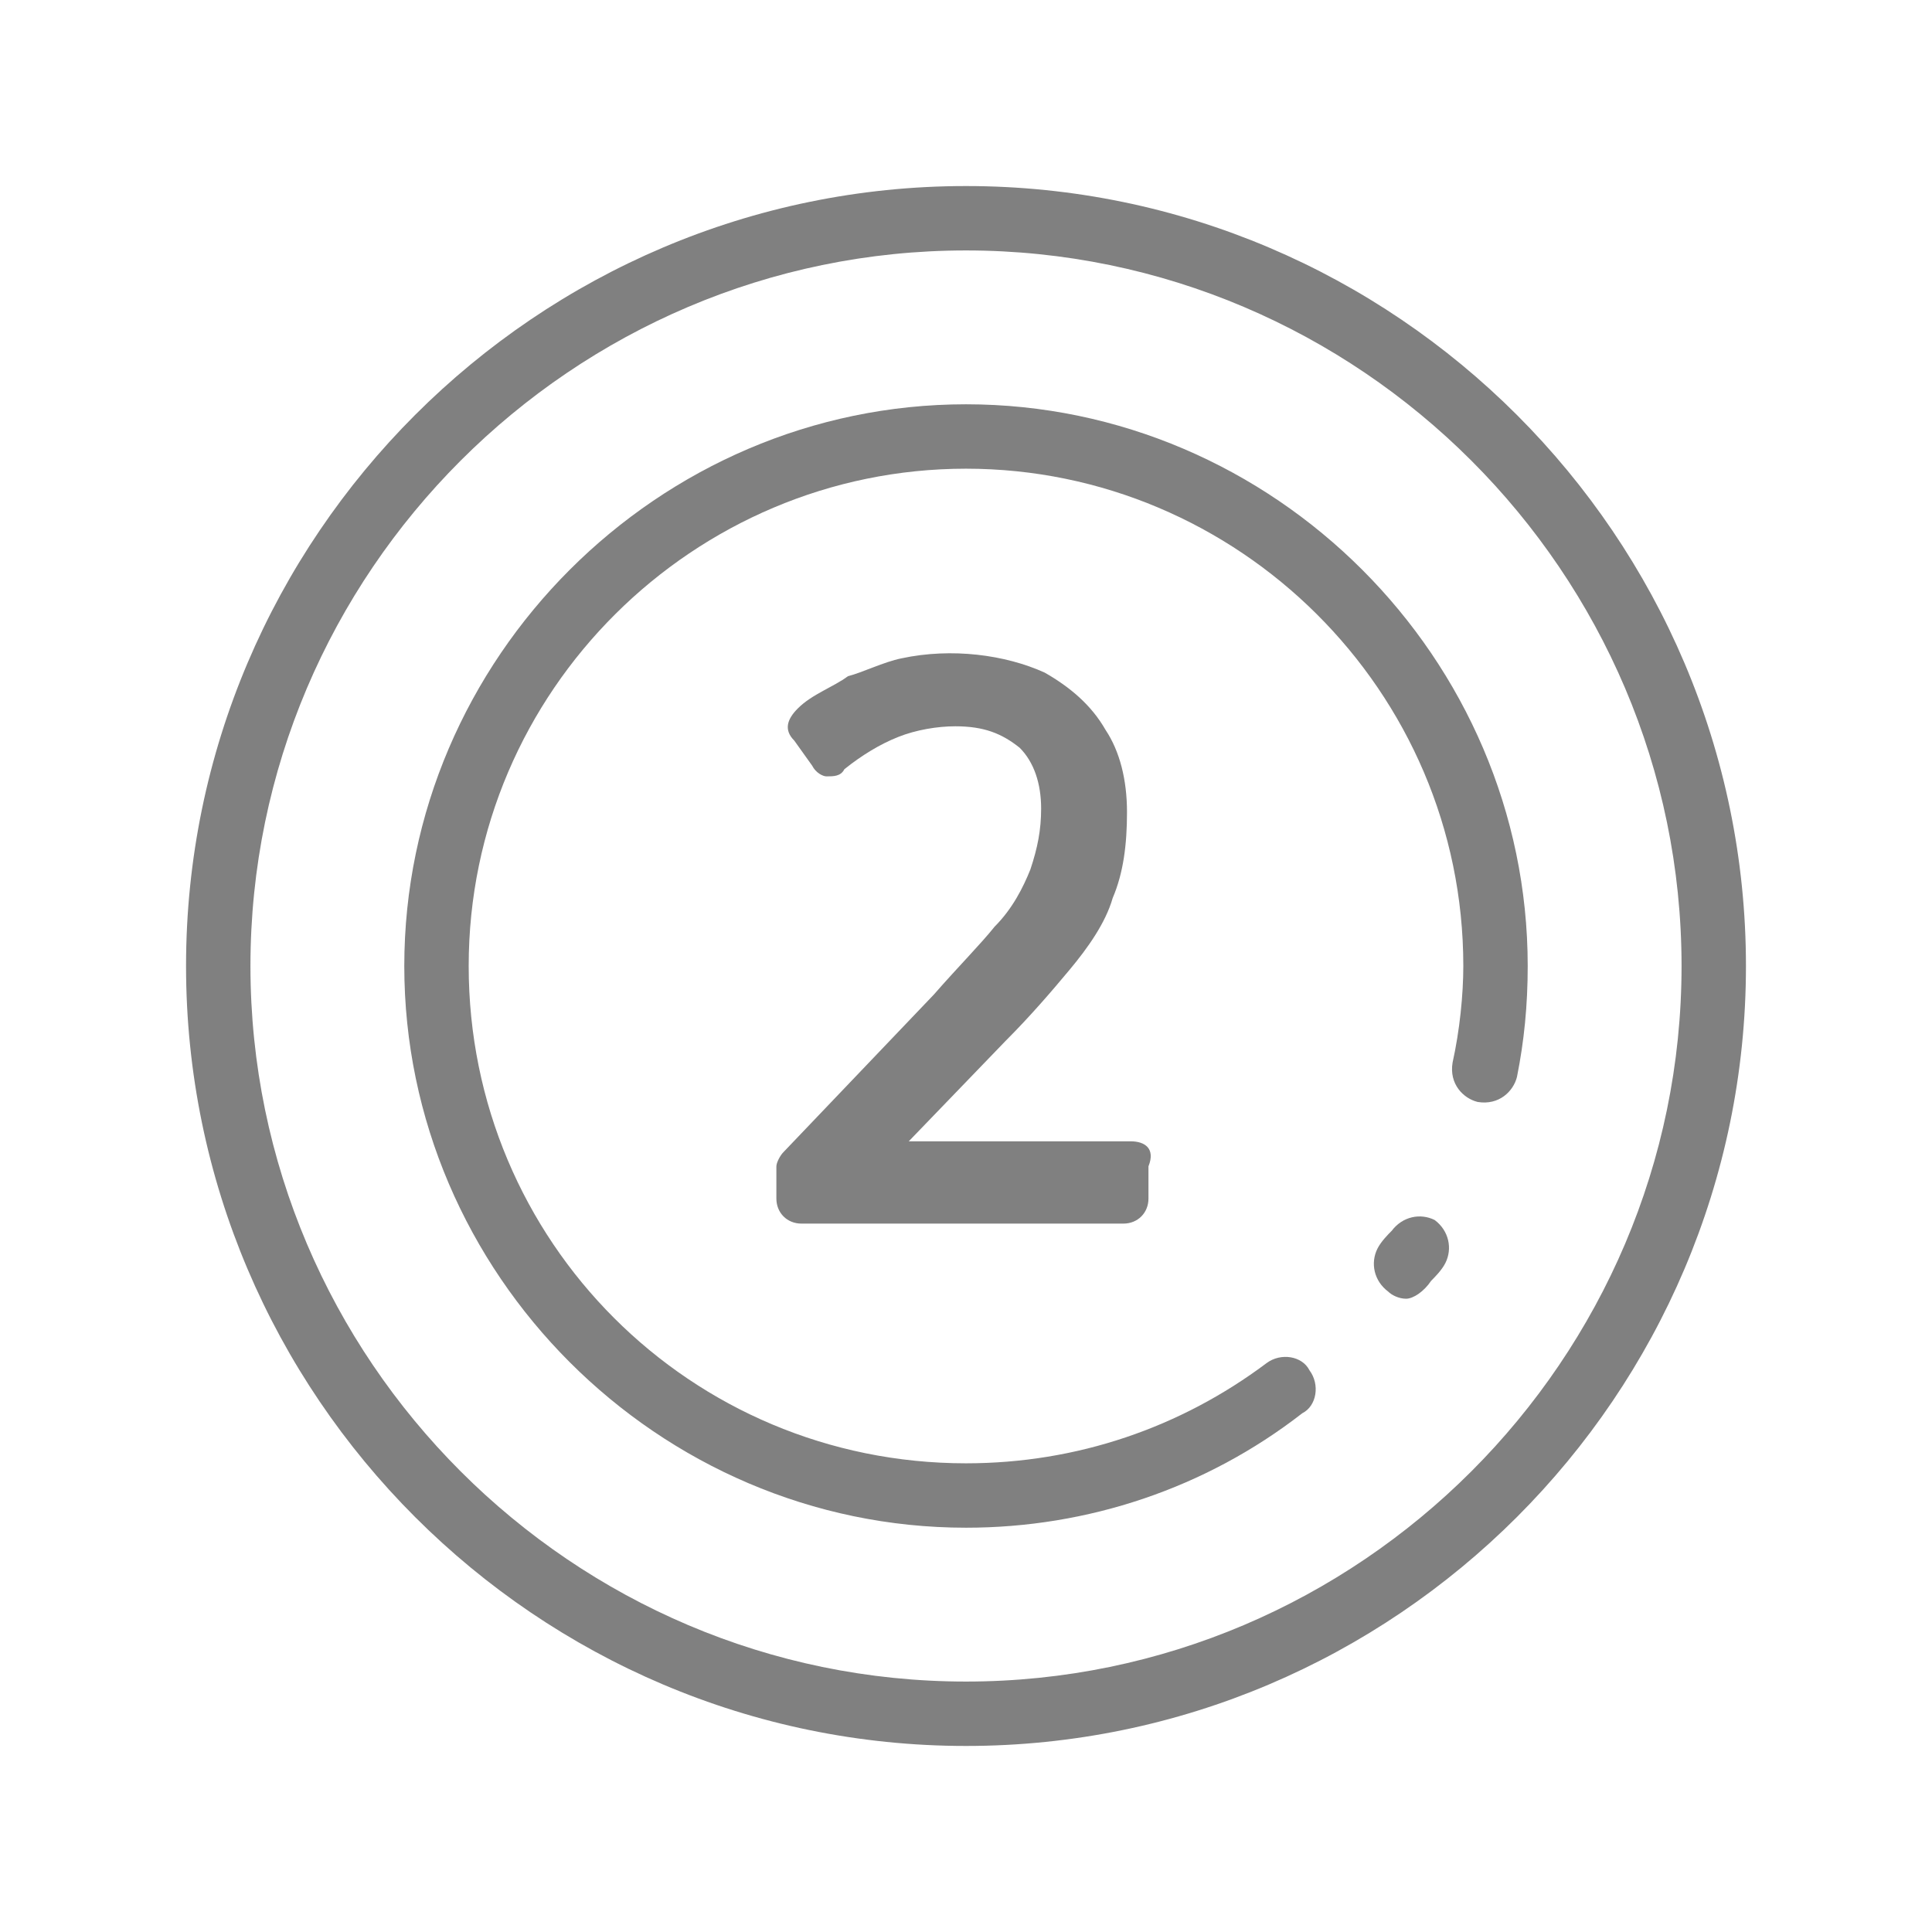
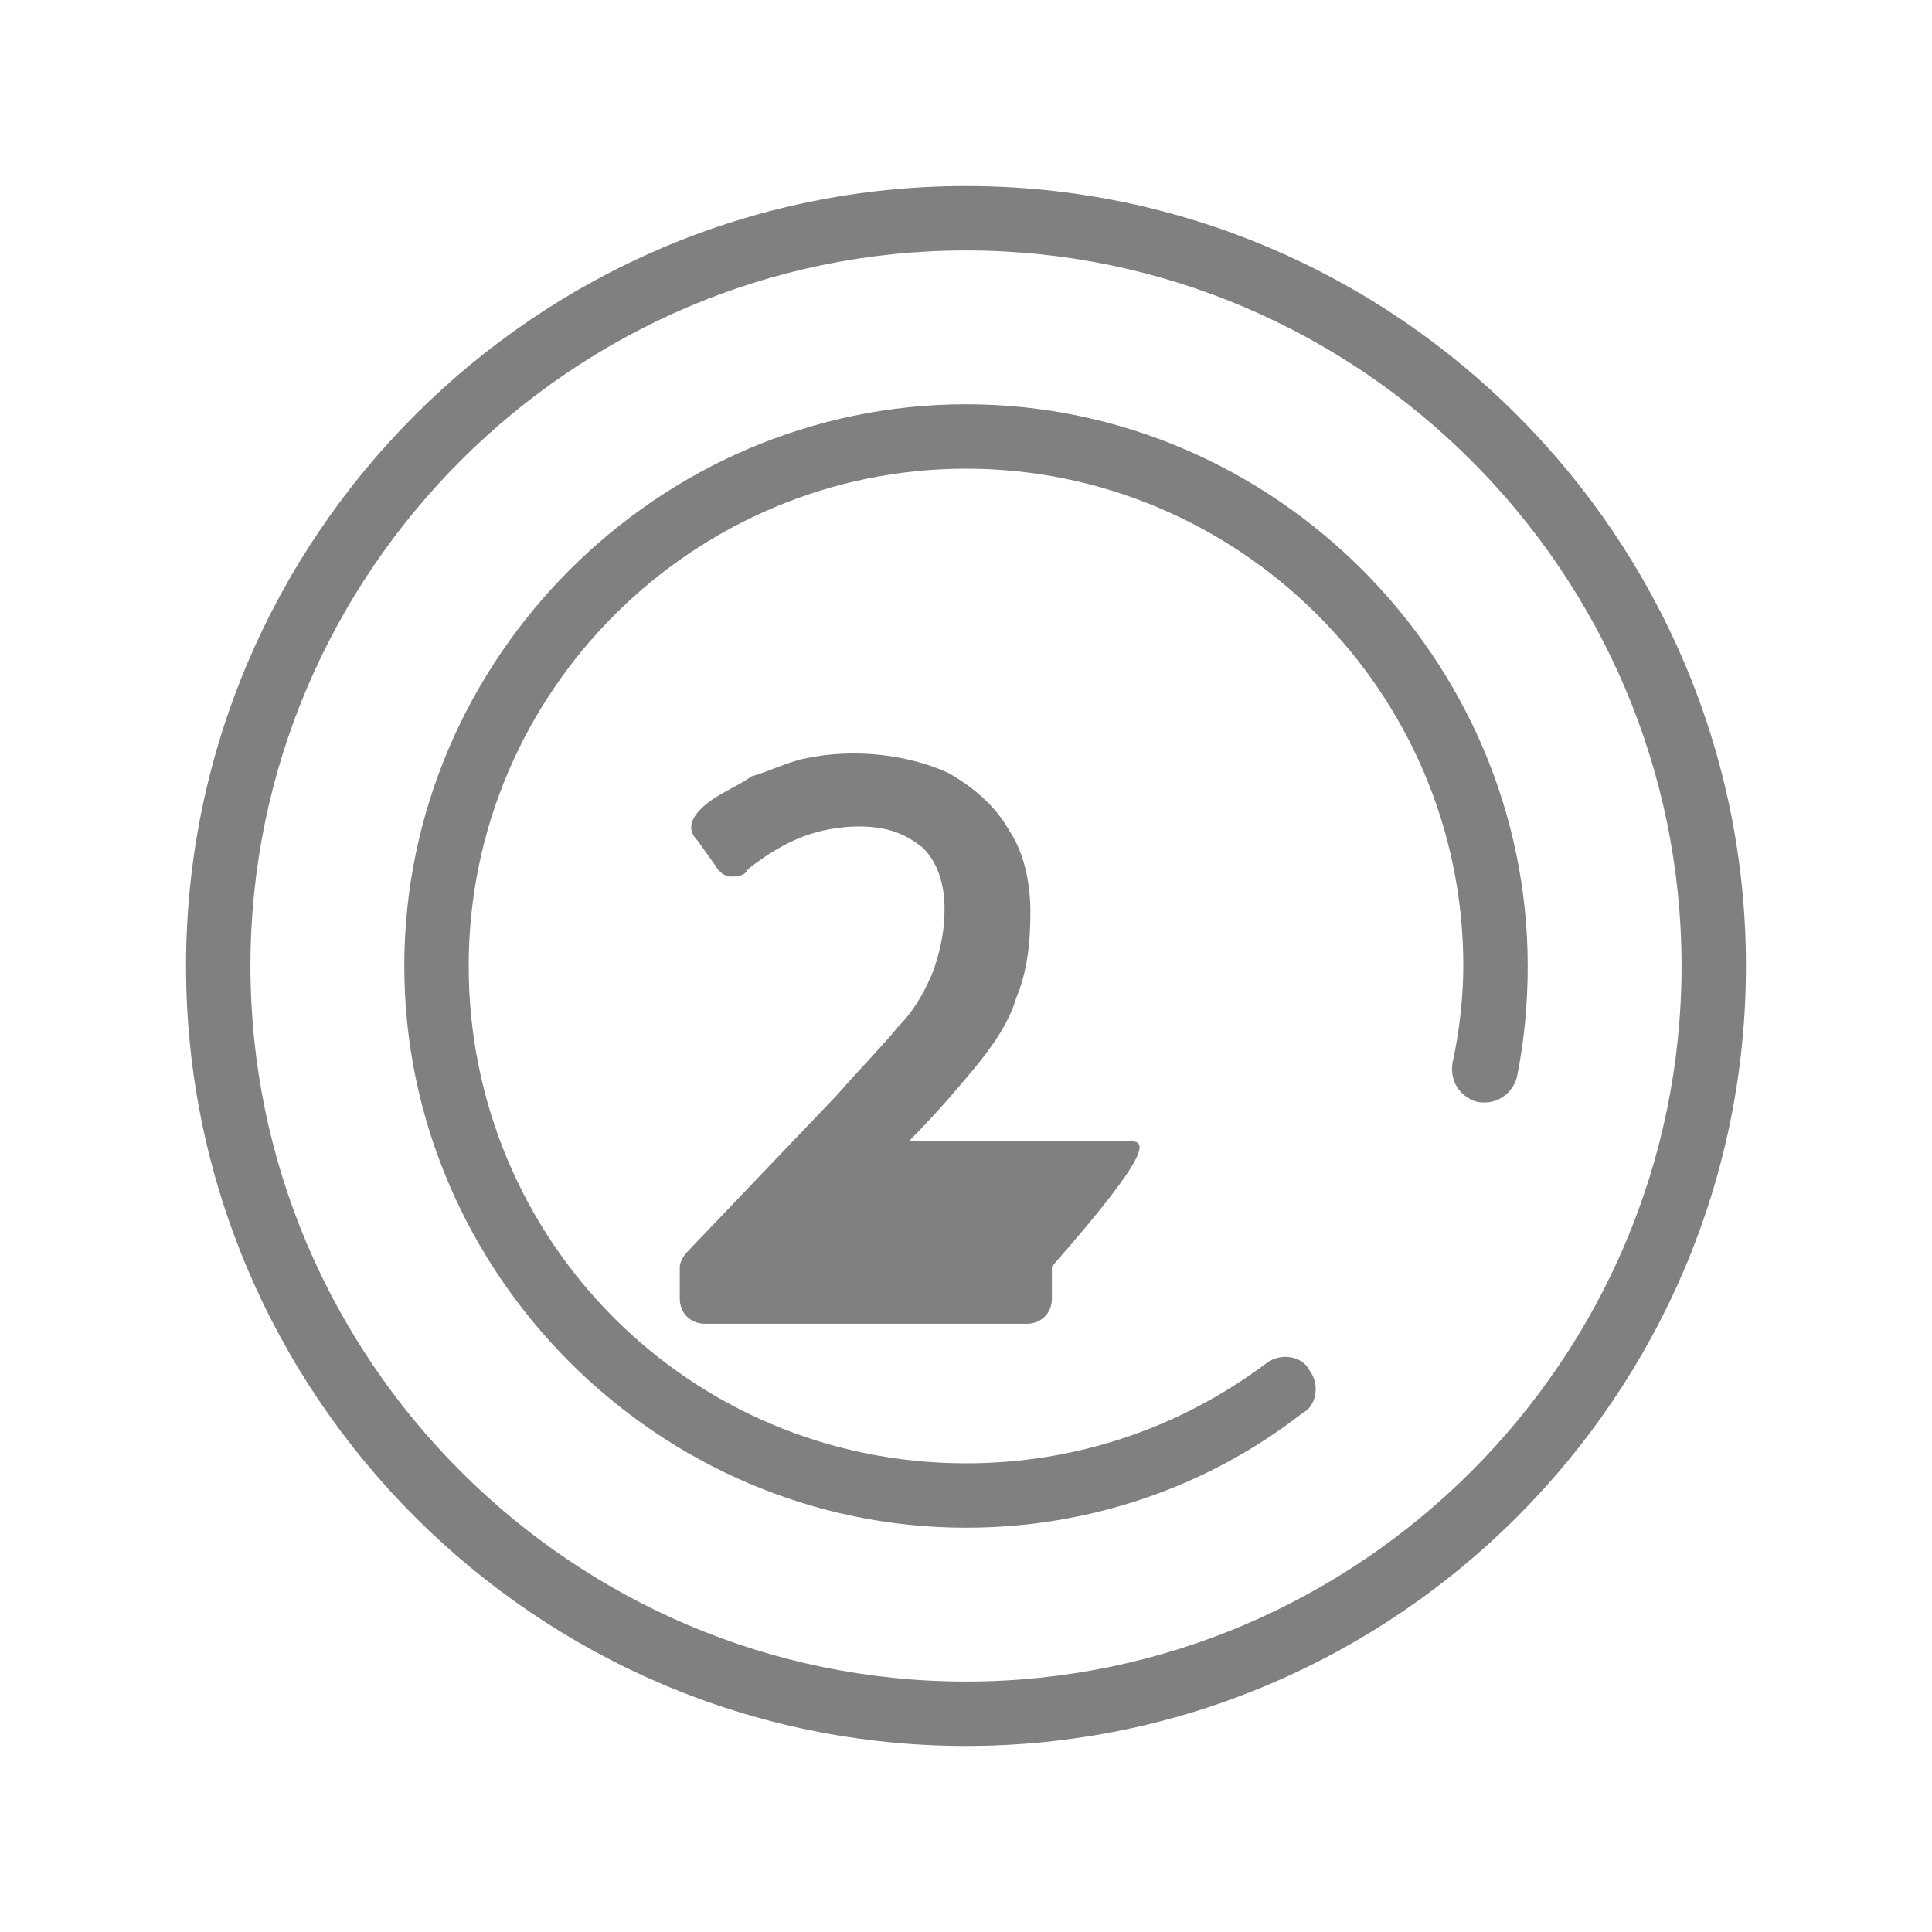
<svg xmlns="http://www.w3.org/2000/svg" version="1.1" id="Layer_1" x="0px" y="0px" viewBox="0 0 54 54" style="enable-background:new 0 0 54 54;" xml:space="preserve">
  <style type="text/css">
	.st0{fill:#808080;}
</style>
  <g>
    <g>
      <g>
-         <path class="st0" d="M39.3,36.3c-0.2,0-0.4-0.1-0.5-0.2c-0.4-0.3-0.5-0.8-0.3-1.2c0.1-0.2,0.3-0.4,0.4-0.5     c0.3-0.4,0.8-0.5,1.2-0.3c0.4,0.3,0.5,0.8,0.3,1.2c-0.1,0.2-0.3,0.4-0.4,0.5C39.8,36.1,39.5,36.3,39.3,36.3z" />
-       </g>
+         </g>
      <g>
        <path class="st0" d="M27,42.7c-8.6,0-15.7-7.1-15.7-15.7S18.4,11.3,27,11.3S42.7,18.4,42.7,27c0,1.1-0.1,2.1-0.3,3.1     c-0.1,0.4-0.5,0.8-1.1,0.7c-0.4-0.1-0.8-0.5-0.7-1.1c0.2-0.9,0.3-1.9,0.3-2.7c0-7.7-6.3-13.9-13.9-13.9S13.1,19.3,13.1,27     S19.3,40.9,27,40.9c3.1,0,6-1,8.4-2.8c0.4-0.3,1-0.2,1.2,0.2c0.3,0.4,0.2,1-0.2,1.2C33.7,41.6,30.4,42.7,27,42.7z" />
      </g>
    </g>
    <g>
      <path class="st0" d="M27,48.8C15,48.8,5.2,39,5.2,27S15,5.2,27,5.2S48.8,15,48.8,27S39,48.8,27,48.8z M27,7C16,7,7,16,7,27    s9,20,20,20s20-9,20-20S38,7,27,7z" />
    </g>
  </g>
-   <path class="st0" d="M31.6,31.9h-6.2l2.7-2.8c0.7-0.7,1.3-1.4,1.8-2c0.5-0.6,1-1.3,1.2-2c0.3-0.7,0.4-1.5,0.4-2.4s-0.2-1.7-0.6-2.3  c-0.4-0.7-1-1.2-1.7-1.6c-1.1-0.5-2.6-0.7-4-0.4c-0.5,0.1-1.1,0.4-1.5,0.5c-0.4,0.3-1,0.5-1.4,0.9c-0.3,0.3-0.4,0.6-0.1,0.9l0.5,0.7  c0.1,0.2,0.3,0.3,0.4,0.3c0.2,0,0.4,0,0.5-0.2c0.5-0.4,1-0.7,1.5-0.9c0.5-0.2,1.1-0.3,1.6-0.3c0.8,0,1.3,0.2,1.8,0.6  c0.4,0.4,0.6,1,0.6,1.7c0,0.6-0.1,1.1-0.3,1.7c-0.2,0.5-0.5,1.1-1,1.6c-0.4,0.5-1,1.1-1.7,1.9l-4.2,4.4c-0.1,0.1-0.2,0.3-0.2,0.4  v0.9c0,0.4,0.3,0.7,0.7,0.7h9c0.4,0,0.7-0.3,0.7-0.7v-0.9C32.3,32.1,32,31.9,31.6,31.9z" />
+   <path class="st0" d="M31.6,31.9h-6.2c0.7-0.7,1.3-1.4,1.8-2c0.5-0.6,1-1.3,1.2-2c0.3-0.7,0.4-1.5,0.4-2.4s-0.2-1.7-0.6-2.3  c-0.4-0.7-1-1.2-1.7-1.6c-1.1-0.5-2.6-0.7-4-0.4c-0.5,0.1-1.1,0.4-1.5,0.5c-0.4,0.3-1,0.5-1.4,0.9c-0.3,0.3-0.4,0.6-0.1,0.9l0.5,0.7  c0.1,0.2,0.3,0.3,0.4,0.3c0.2,0,0.4,0,0.5-0.2c0.5-0.4,1-0.7,1.5-0.9c0.5-0.2,1.1-0.3,1.6-0.3c0.8,0,1.3,0.2,1.8,0.6  c0.4,0.4,0.6,1,0.6,1.7c0,0.6-0.1,1.1-0.3,1.7c-0.2,0.5-0.5,1.1-1,1.6c-0.4,0.5-1,1.1-1.7,1.9l-4.2,4.4c-0.1,0.1-0.2,0.3-0.2,0.4  v0.9c0,0.4,0.3,0.7,0.7,0.7h9c0.4,0,0.7-0.3,0.7-0.7v-0.9C32.3,32.1,32,31.9,31.6,31.9z" />
</svg>